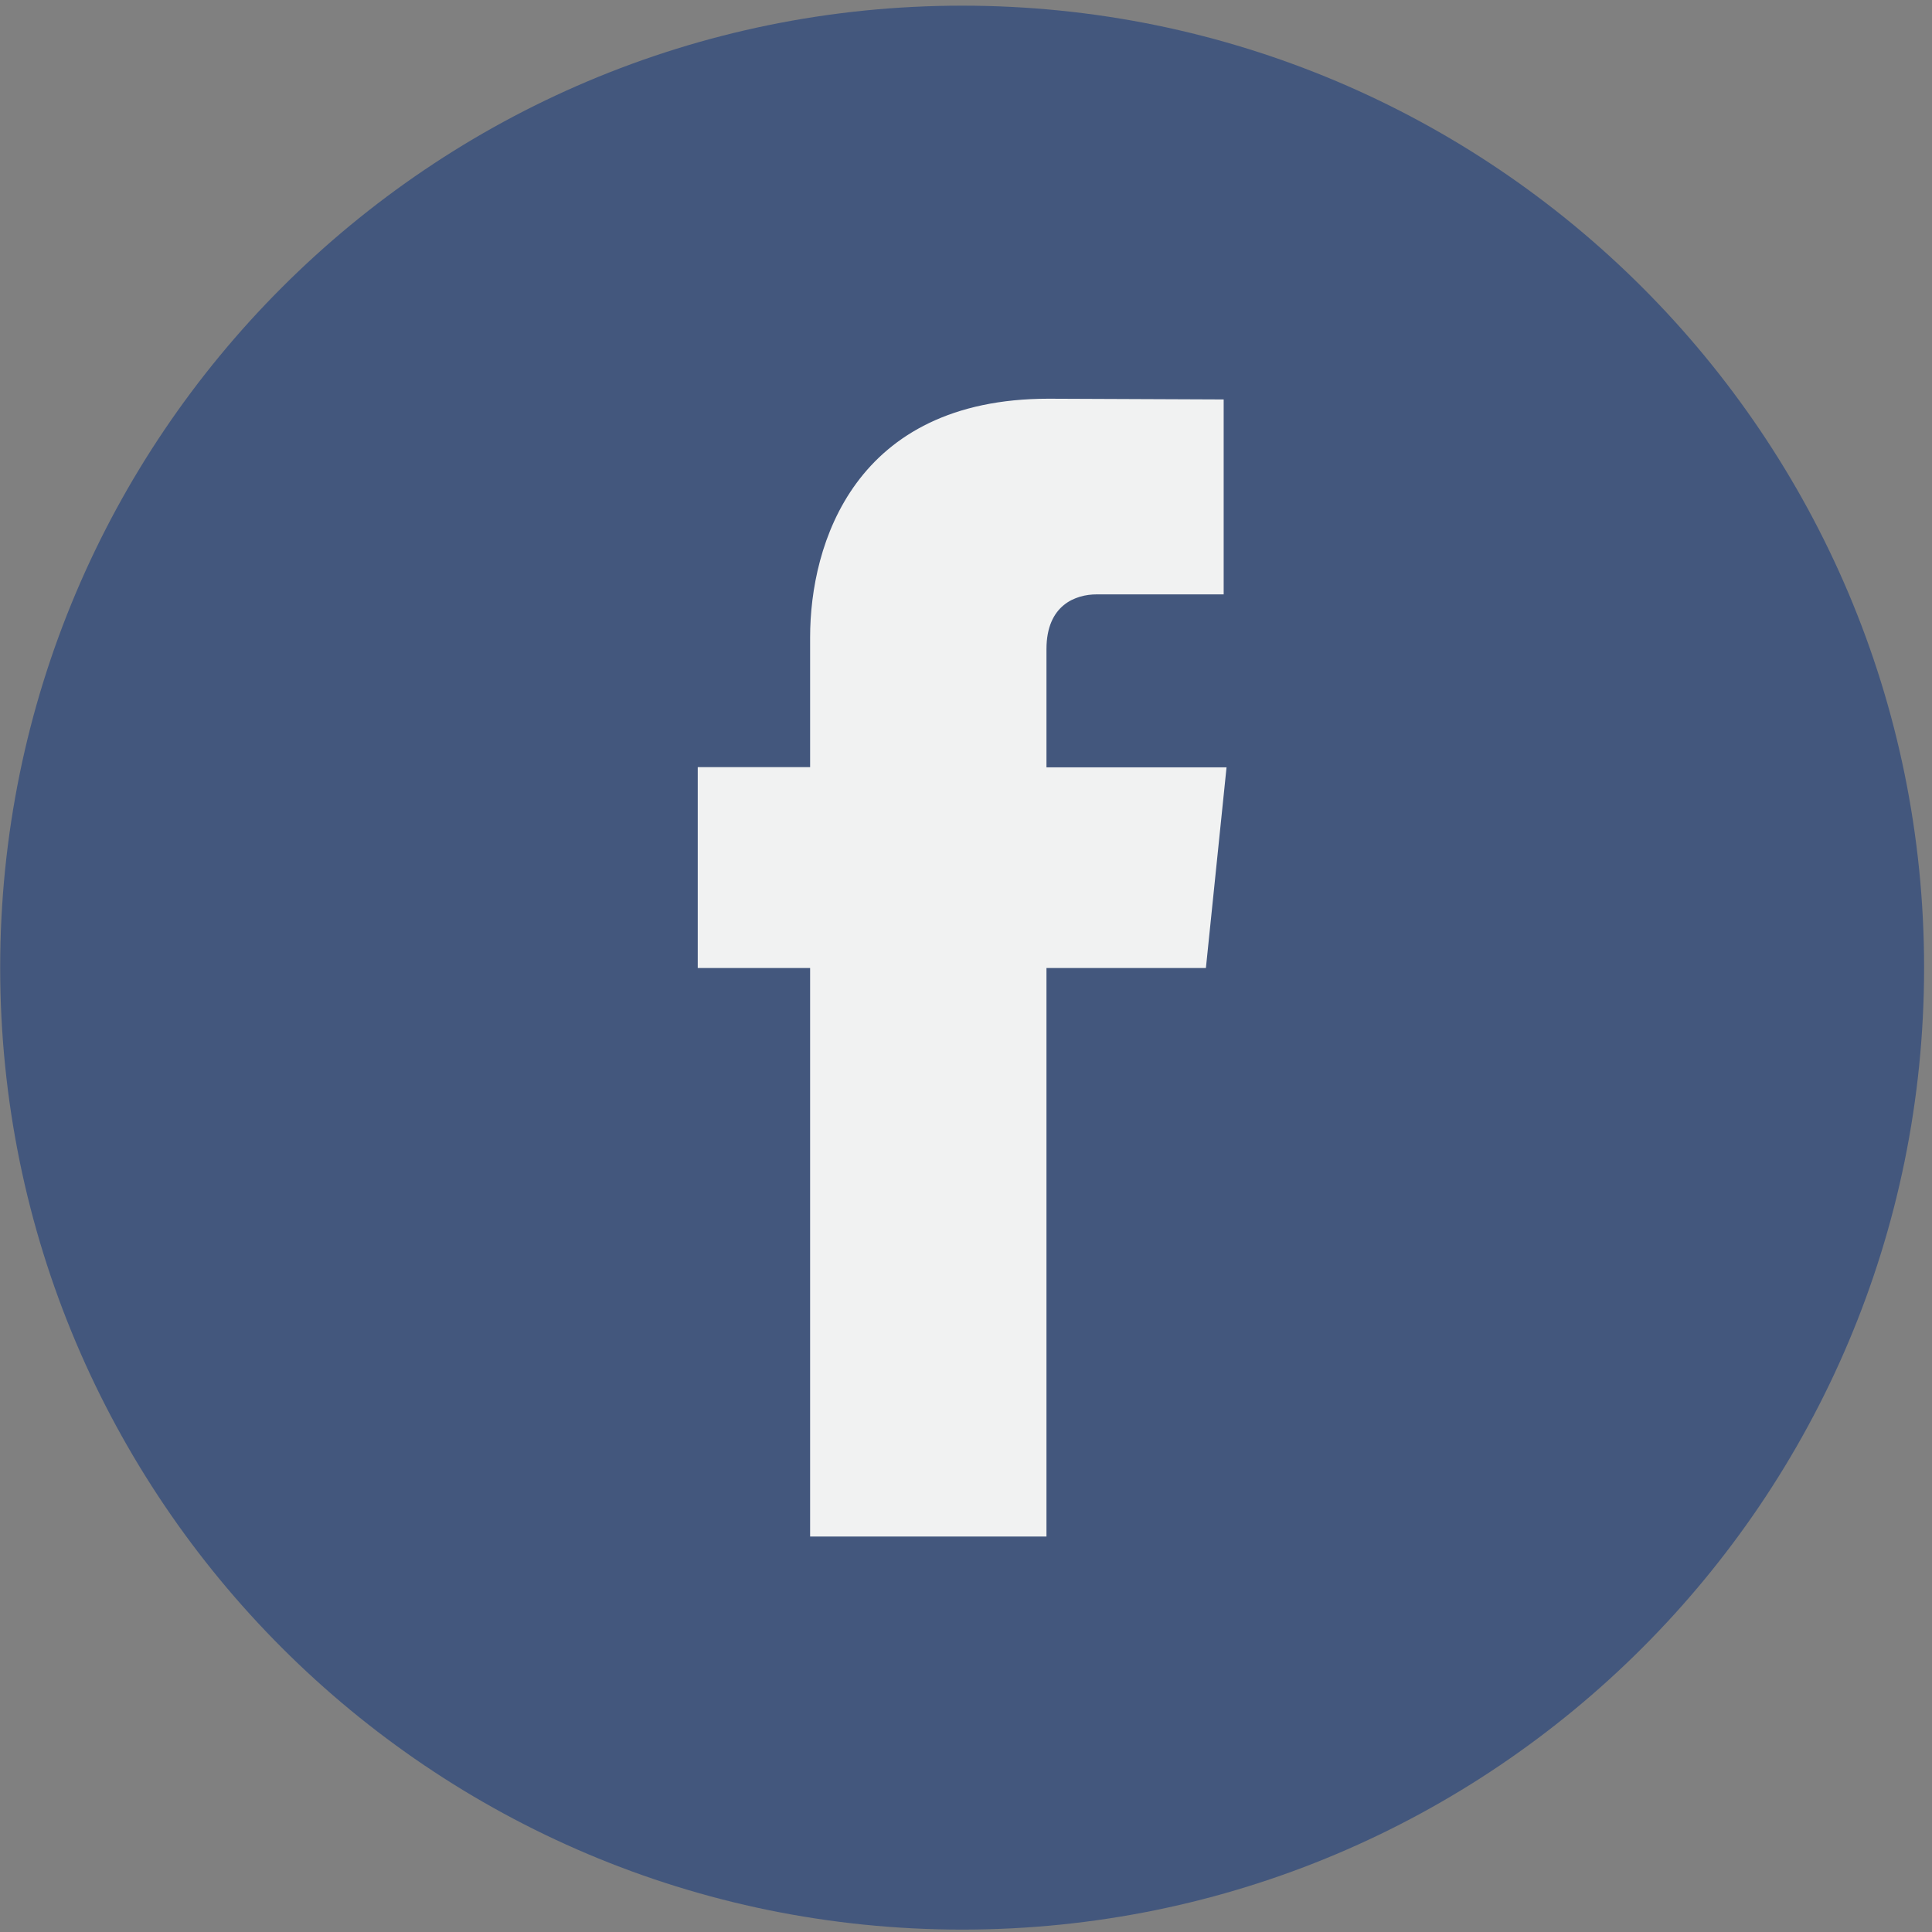
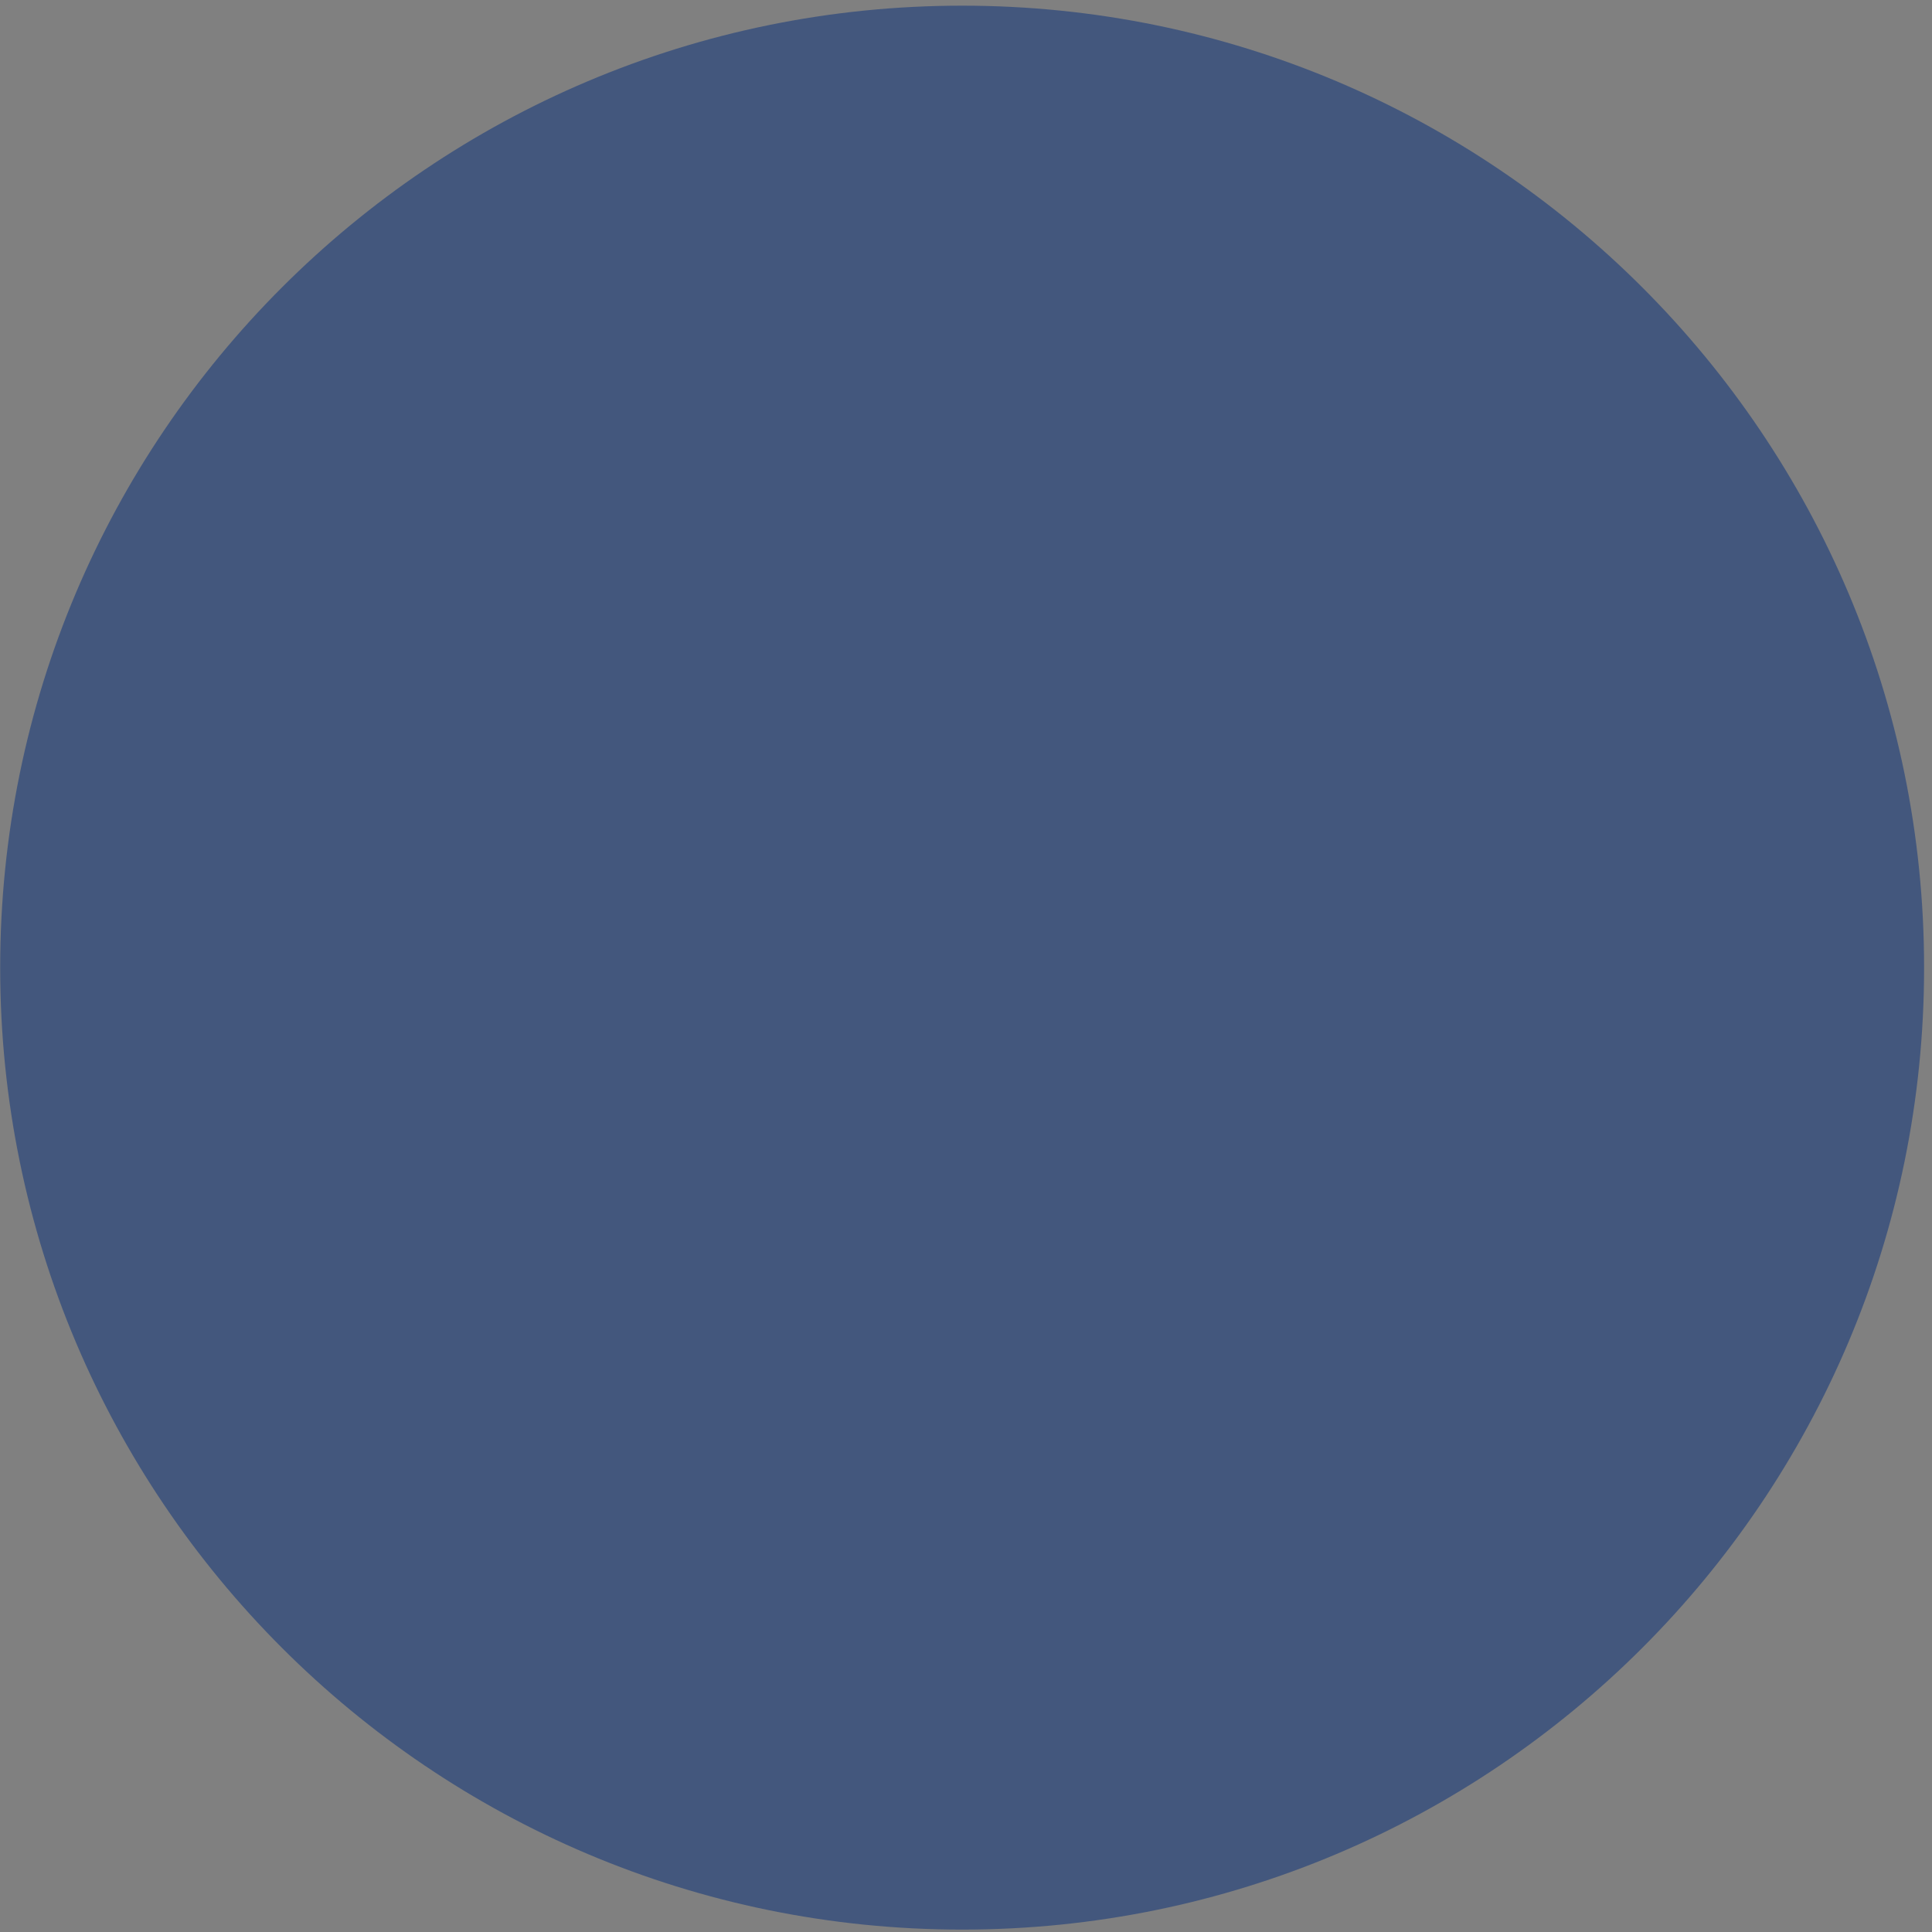
<svg xmlns="http://www.w3.org/2000/svg" version="1.1" x="0px" y="0px" width="239px" height="239px" viewBox="-0.022 -0.701 239 239" enable-background="new -0.022 -0.701 239 239" xml:space="preserve">
  <rect x="-0.022" y="-0.701" width="239" height="239" fill="#808080" stroke="none" />
  <defs>
</defs>
  <path fill="#43577D" d="M0,119C0,53.28,53.279,0,119.001,0C184.722,0,238,53.28,238,119c0,65.721-53.278,119.002-118.999,119.002  C53.279,238.002,0,184.721,0,119" />
-   <path fill="#F1F2F2" d="M149.156,119.045h-19.723v70.334h-29.239v-70.334H86.292V94.201h13.902V78.124  c0-11.498,5.463-29.502,29.502-29.502l21.658,0.091v24.115h-15.716c-2.581,0-6.205,1.29-6.205,6.773v14.621h22.276L149.156,119.045z  " />
</svg>